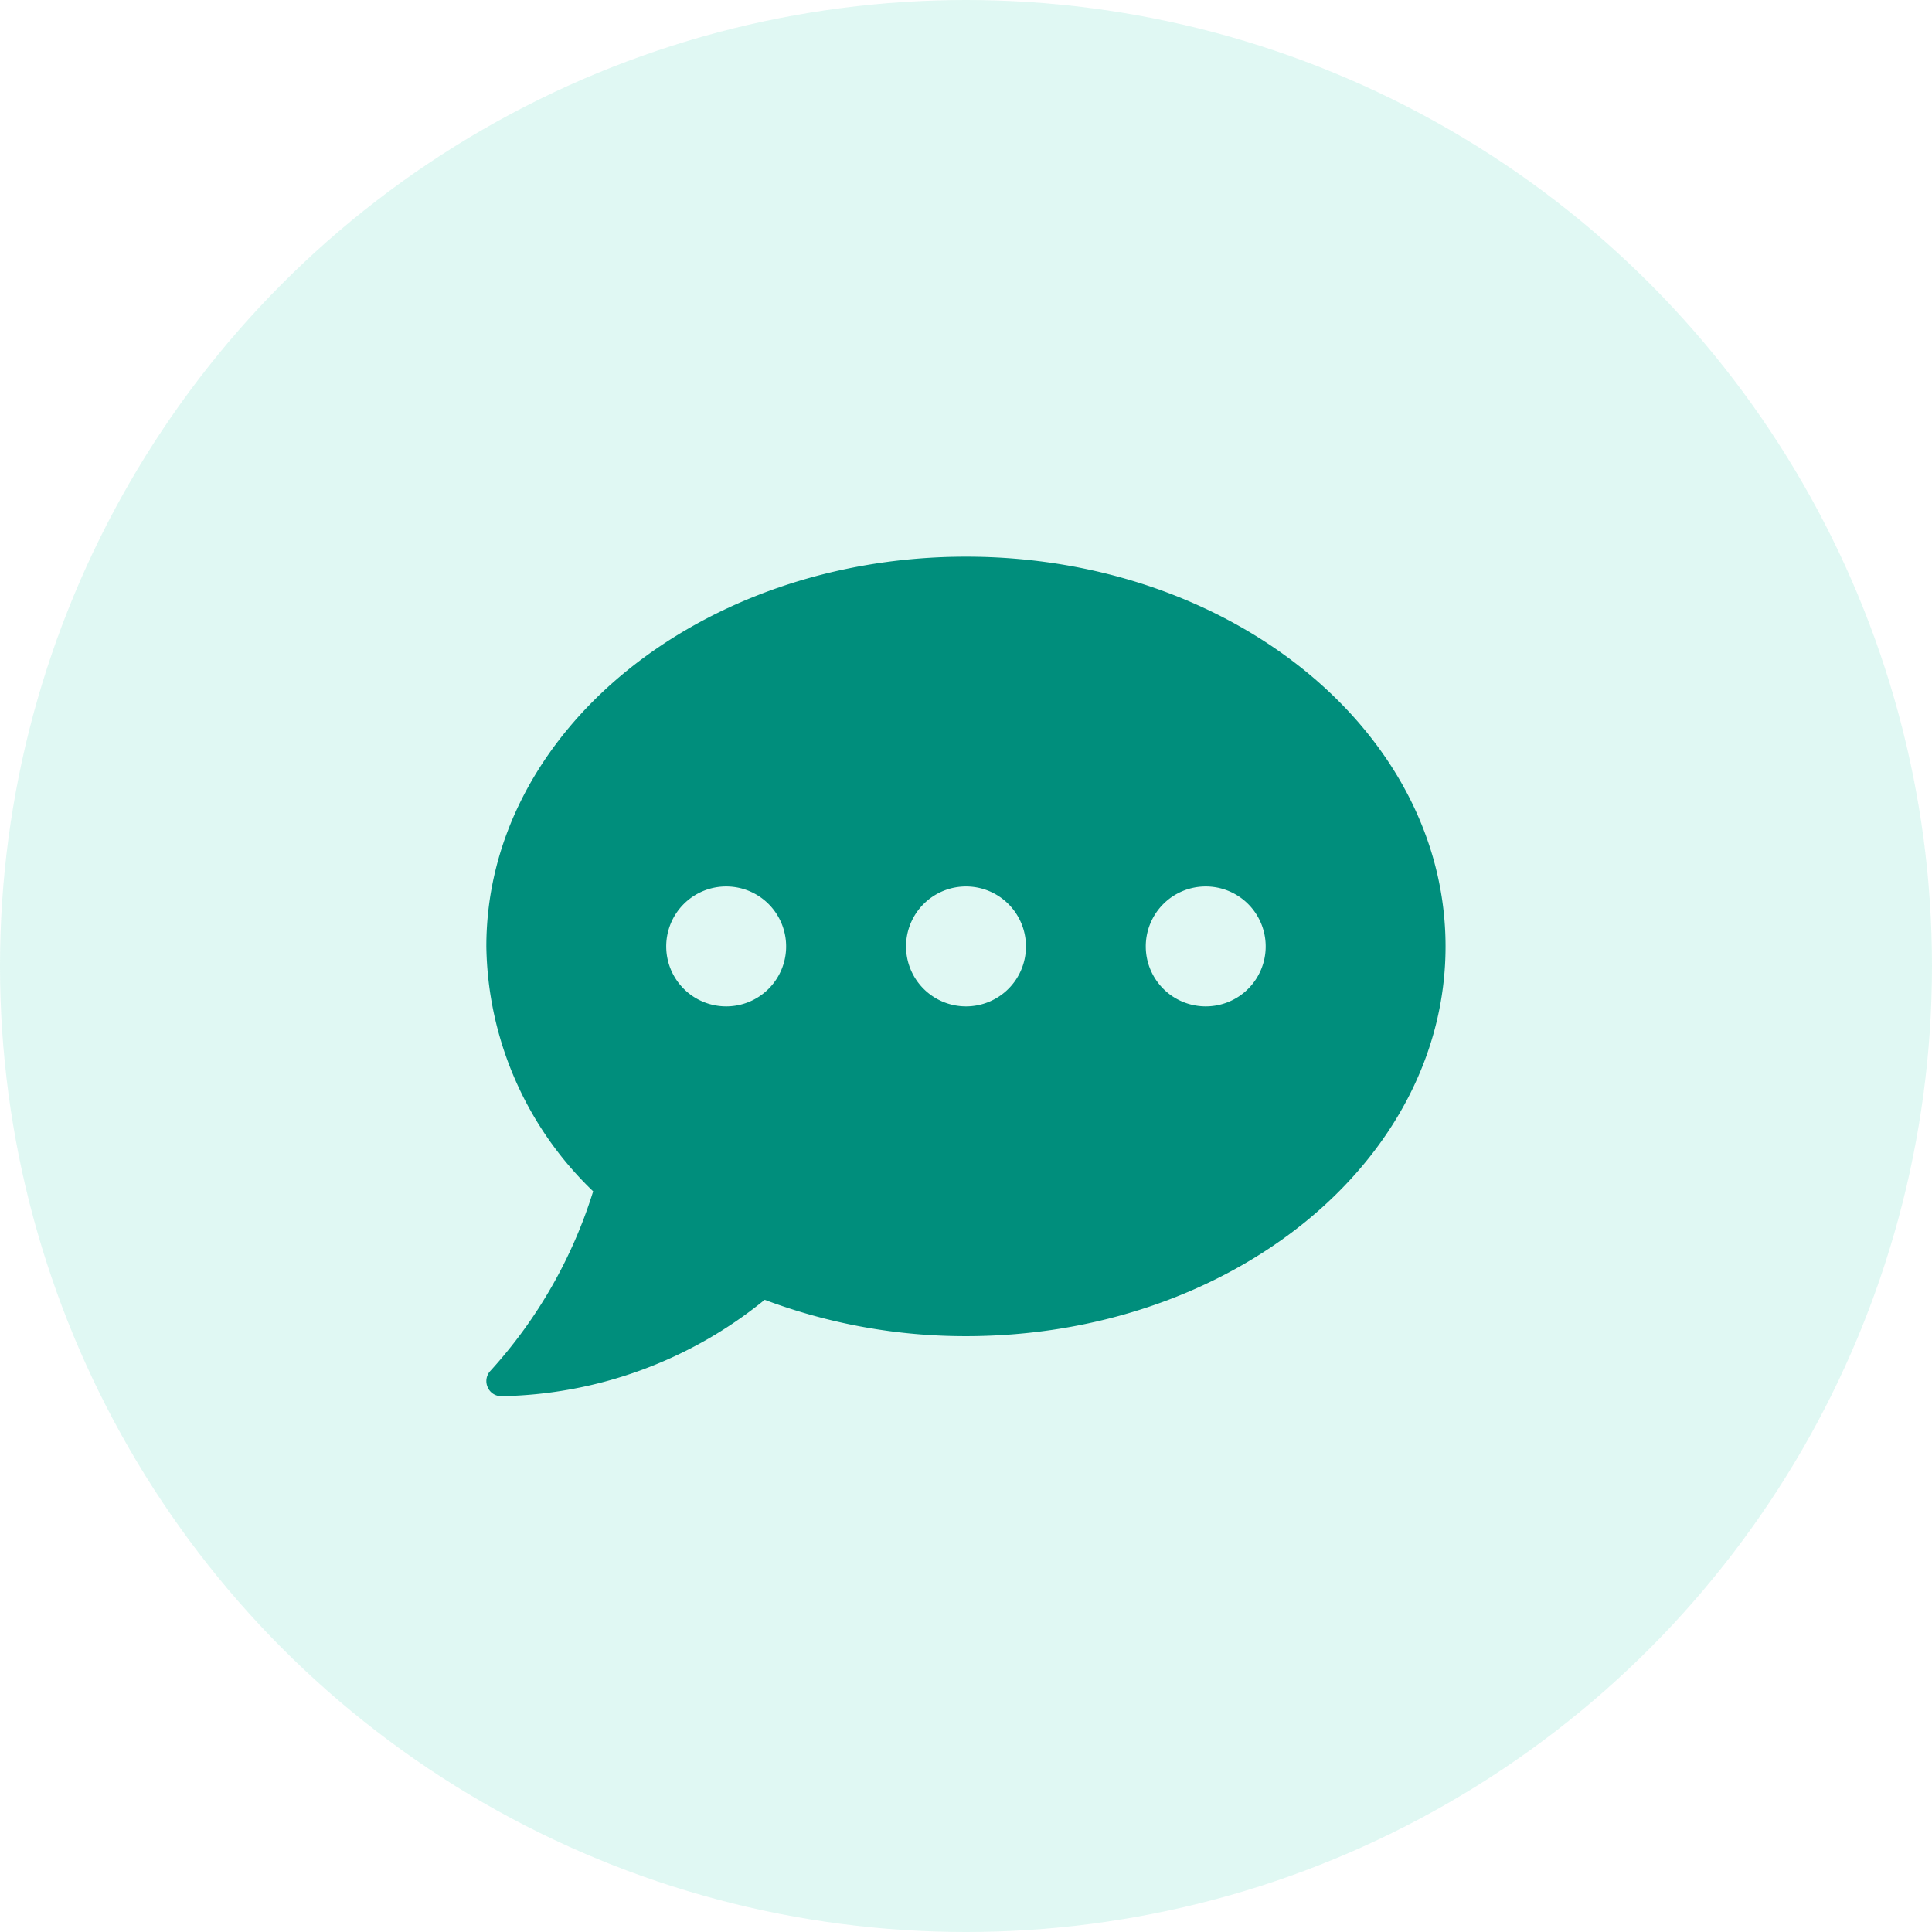
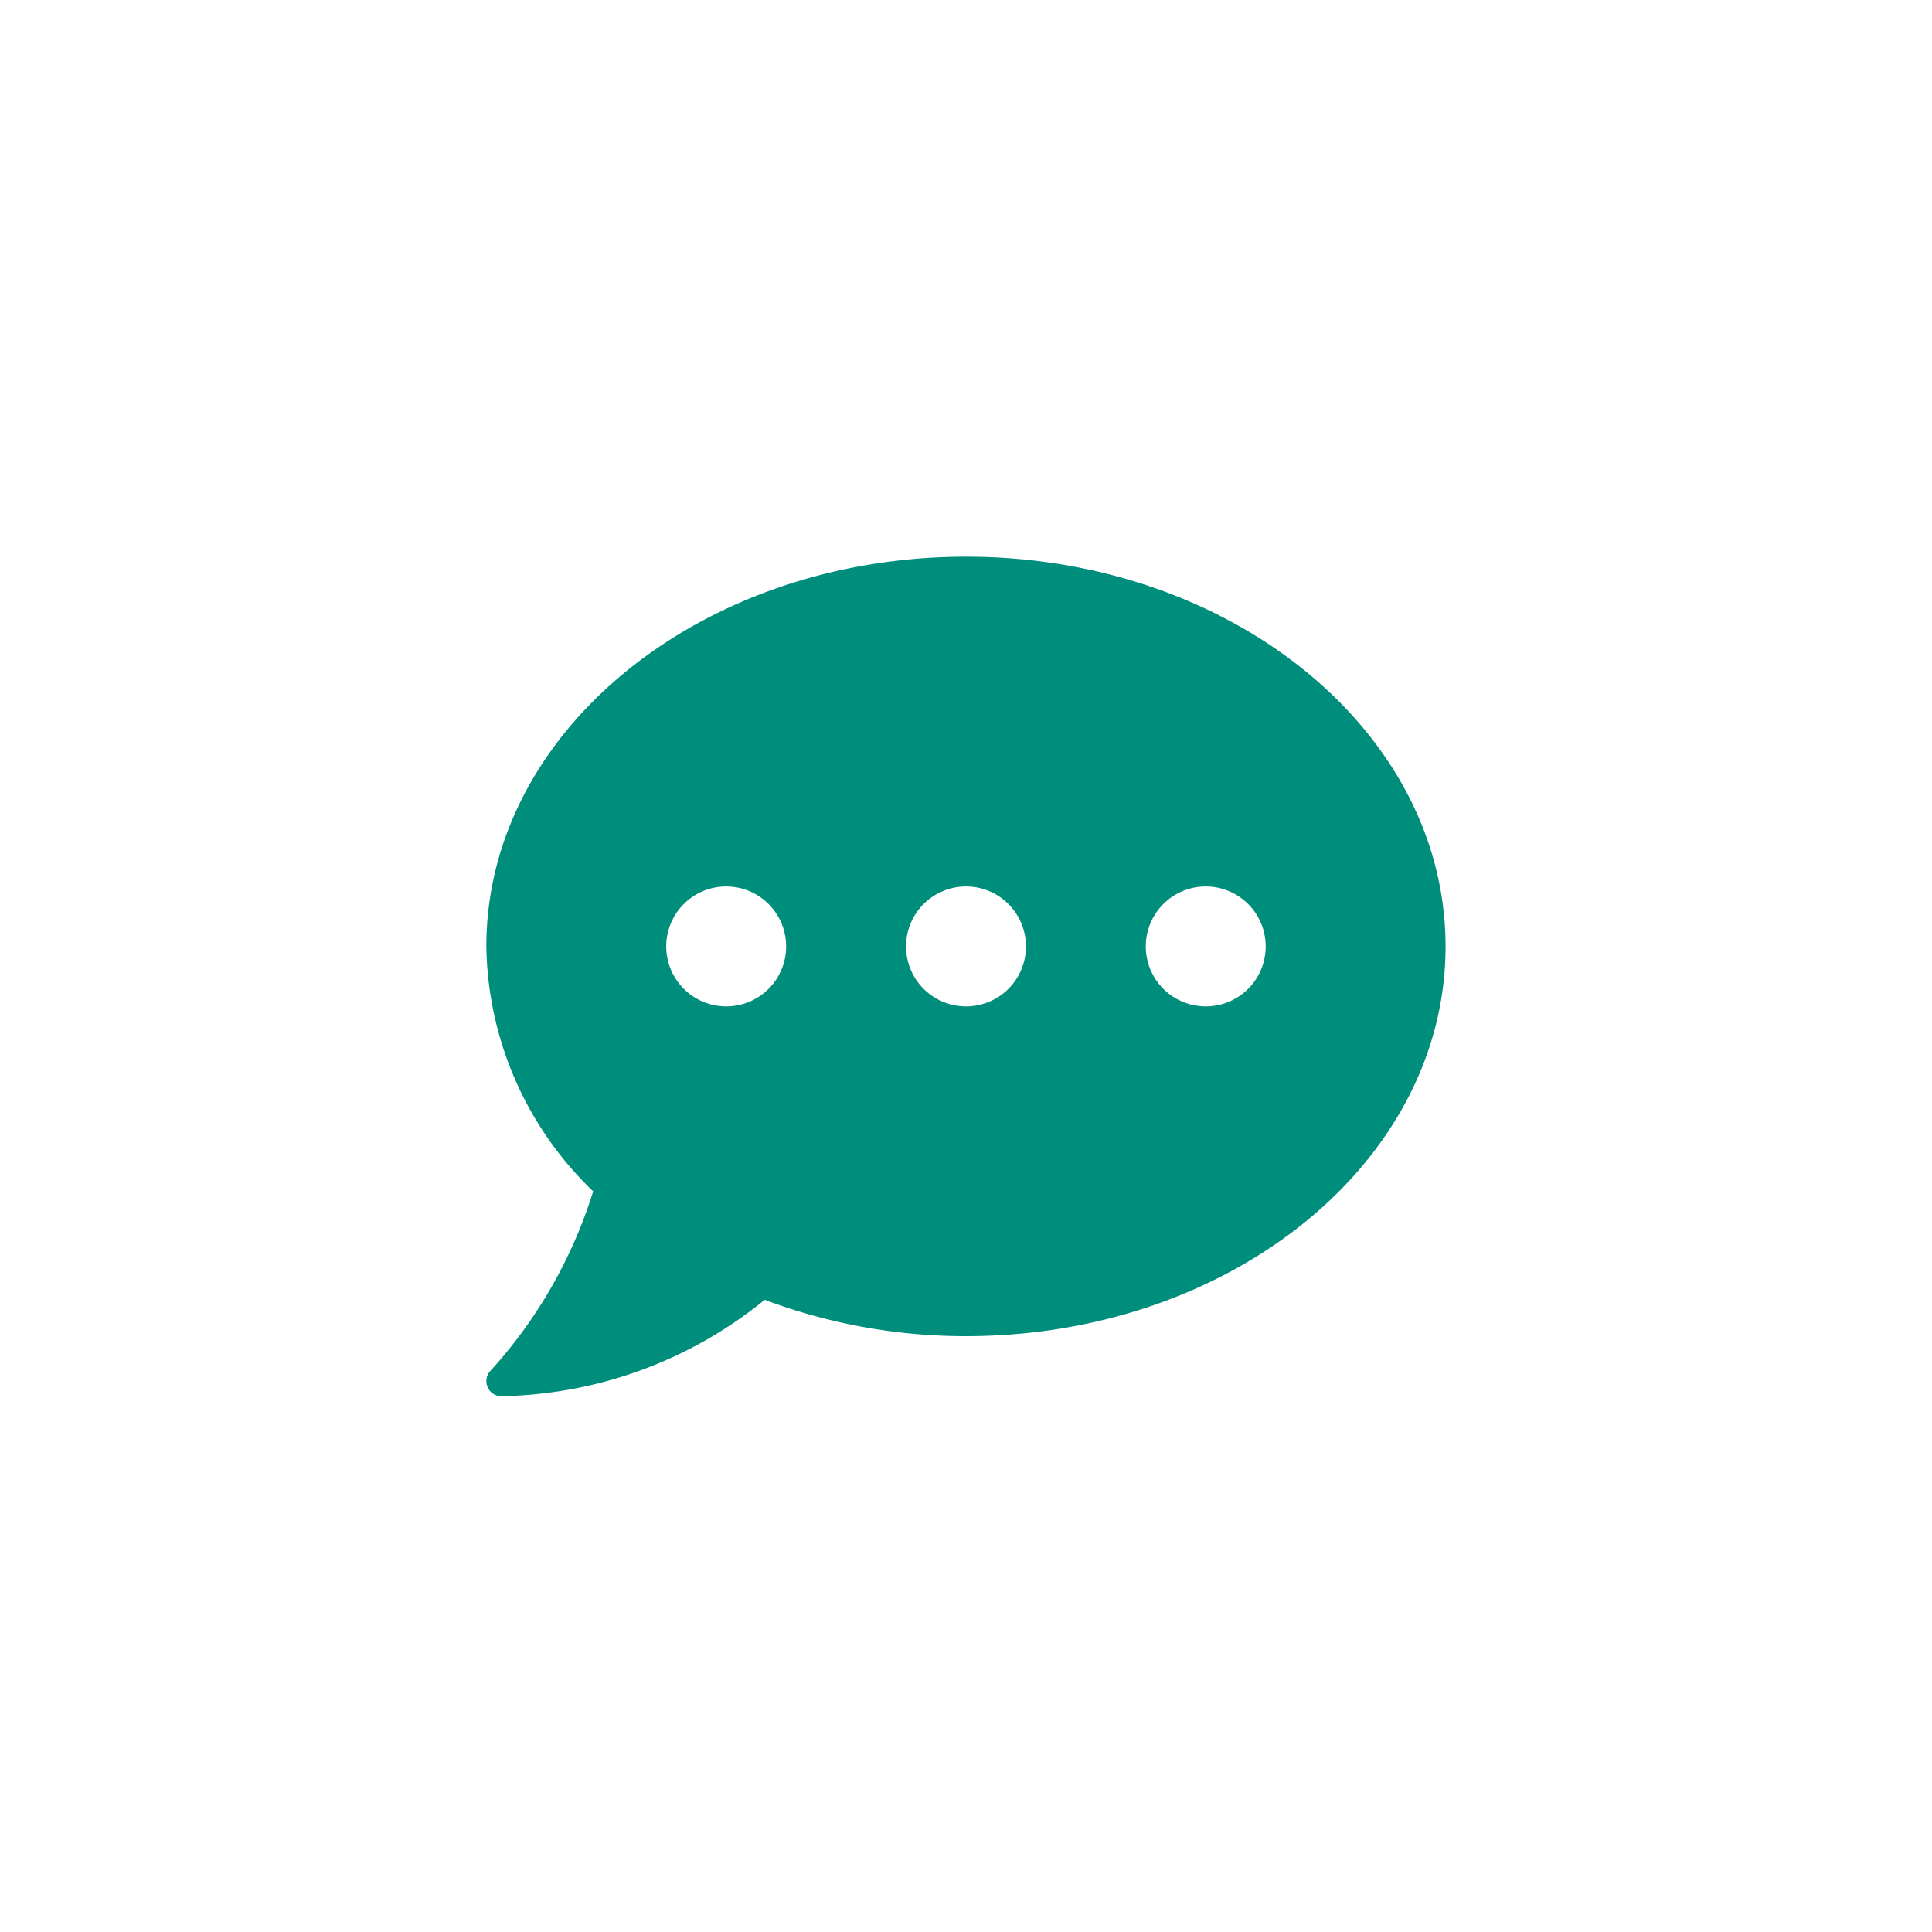
<svg xmlns="http://www.w3.org/2000/svg" width="59" height="59" viewBox="0 0 59 59">
  <g id="Group_379" data-name="Group 379" transform="translate(-13 -67)">
-     <circle id="Ellipse_12" data-name="Ellipse 12" cx="29.5" cy="29.5" r="29.5" transform="translate(13 67)" fill="rgba(62,211,180,0.16)" />
    <path id="Icon_awesome-comment-dots" data-name="Icon awesome-comment-dots" d="M14.648,2.25C6.557,2.25,0,7.577,0,14.152a10.564,10.564,0,0,0,3.262,7.479A14.557,14.557,0,0,1,.126,27.112a.455.455,0,0,0-.086.5.448.448,0,0,0,.418.275A13.086,13.086,0,0,0,8.5,24.944a17.451,17.451,0,0,0,6.145,1.11c8.091,0,14.648-5.327,14.648-11.9S22.739,2.25,14.648,2.25ZM7.324,15.983a1.831,1.831,0,1,1,1.831-1.831A1.829,1.829,0,0,1,7.324,15.983Zm7.324,0a1.831,1.831,0,1,1,1.831-1.831A1.829,1.829,0,0,1,14.648,15.983Zm7.324,0A1.831,1.831,0,1,1,23.8,14.152,1.829,1.829,0,0,1,21.973,15.983Z" transform="translate(27.852 81.75)" fill="#008e7c" />
  </g>
</svg>